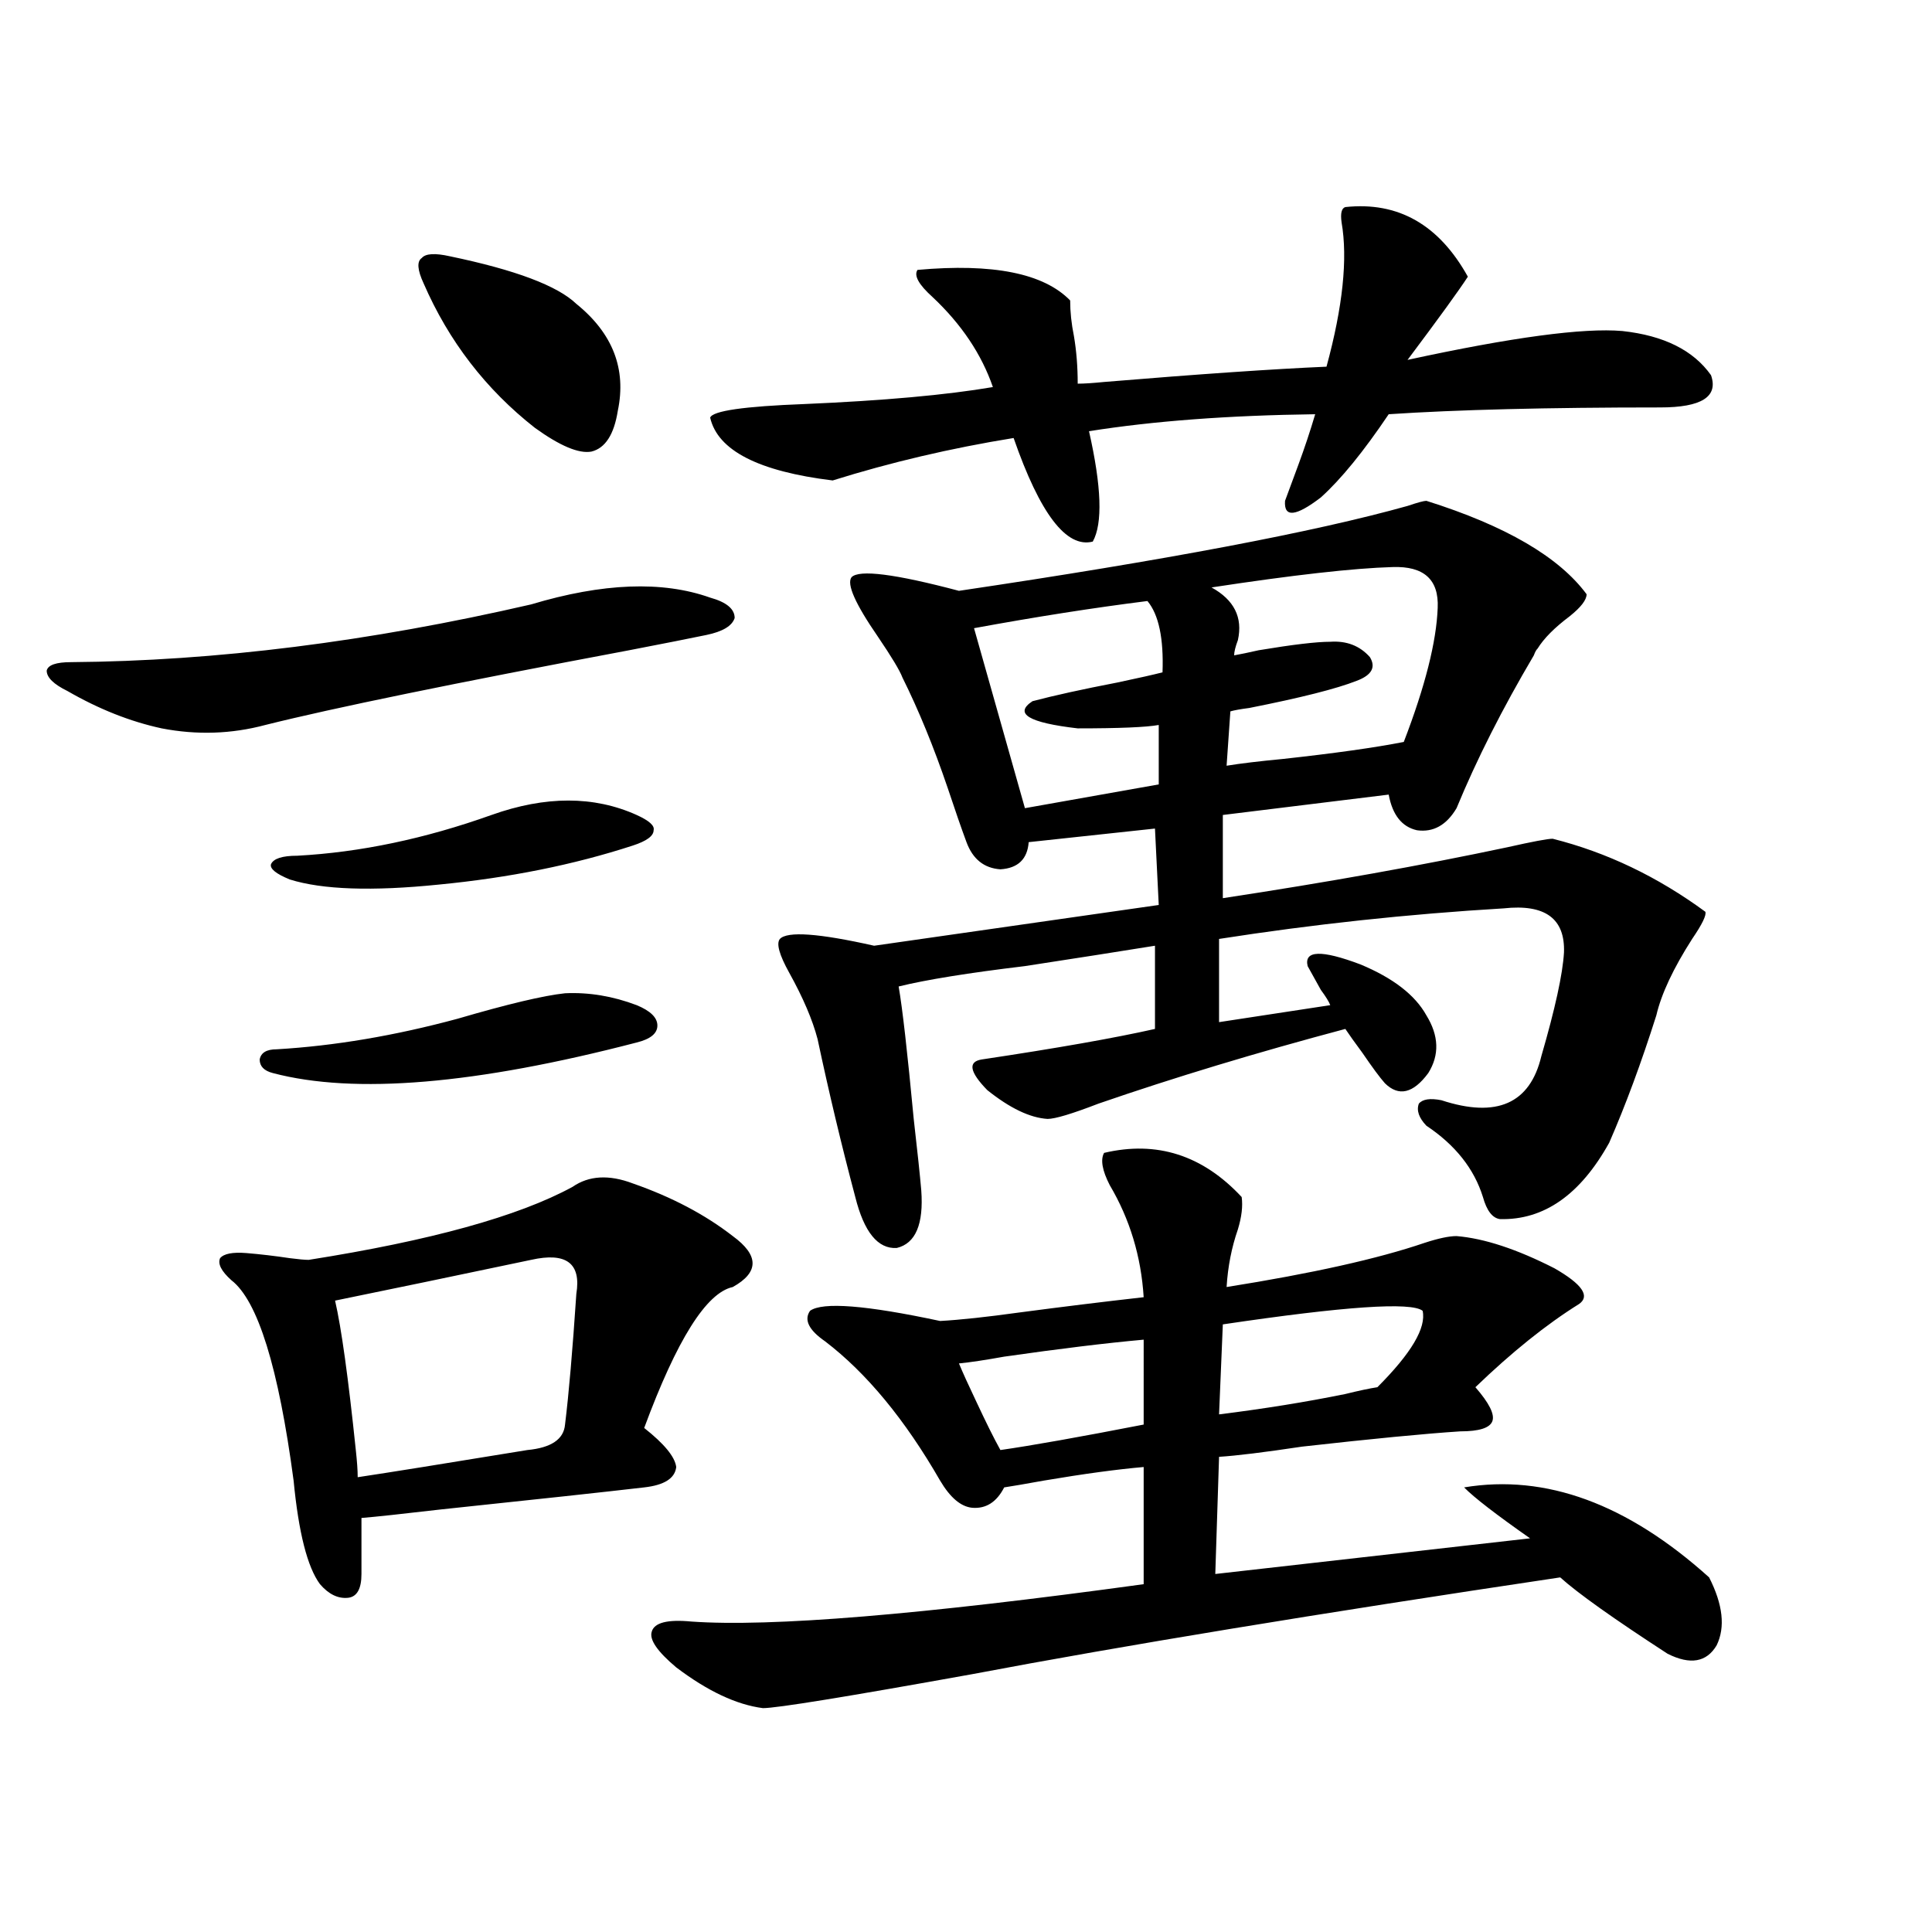
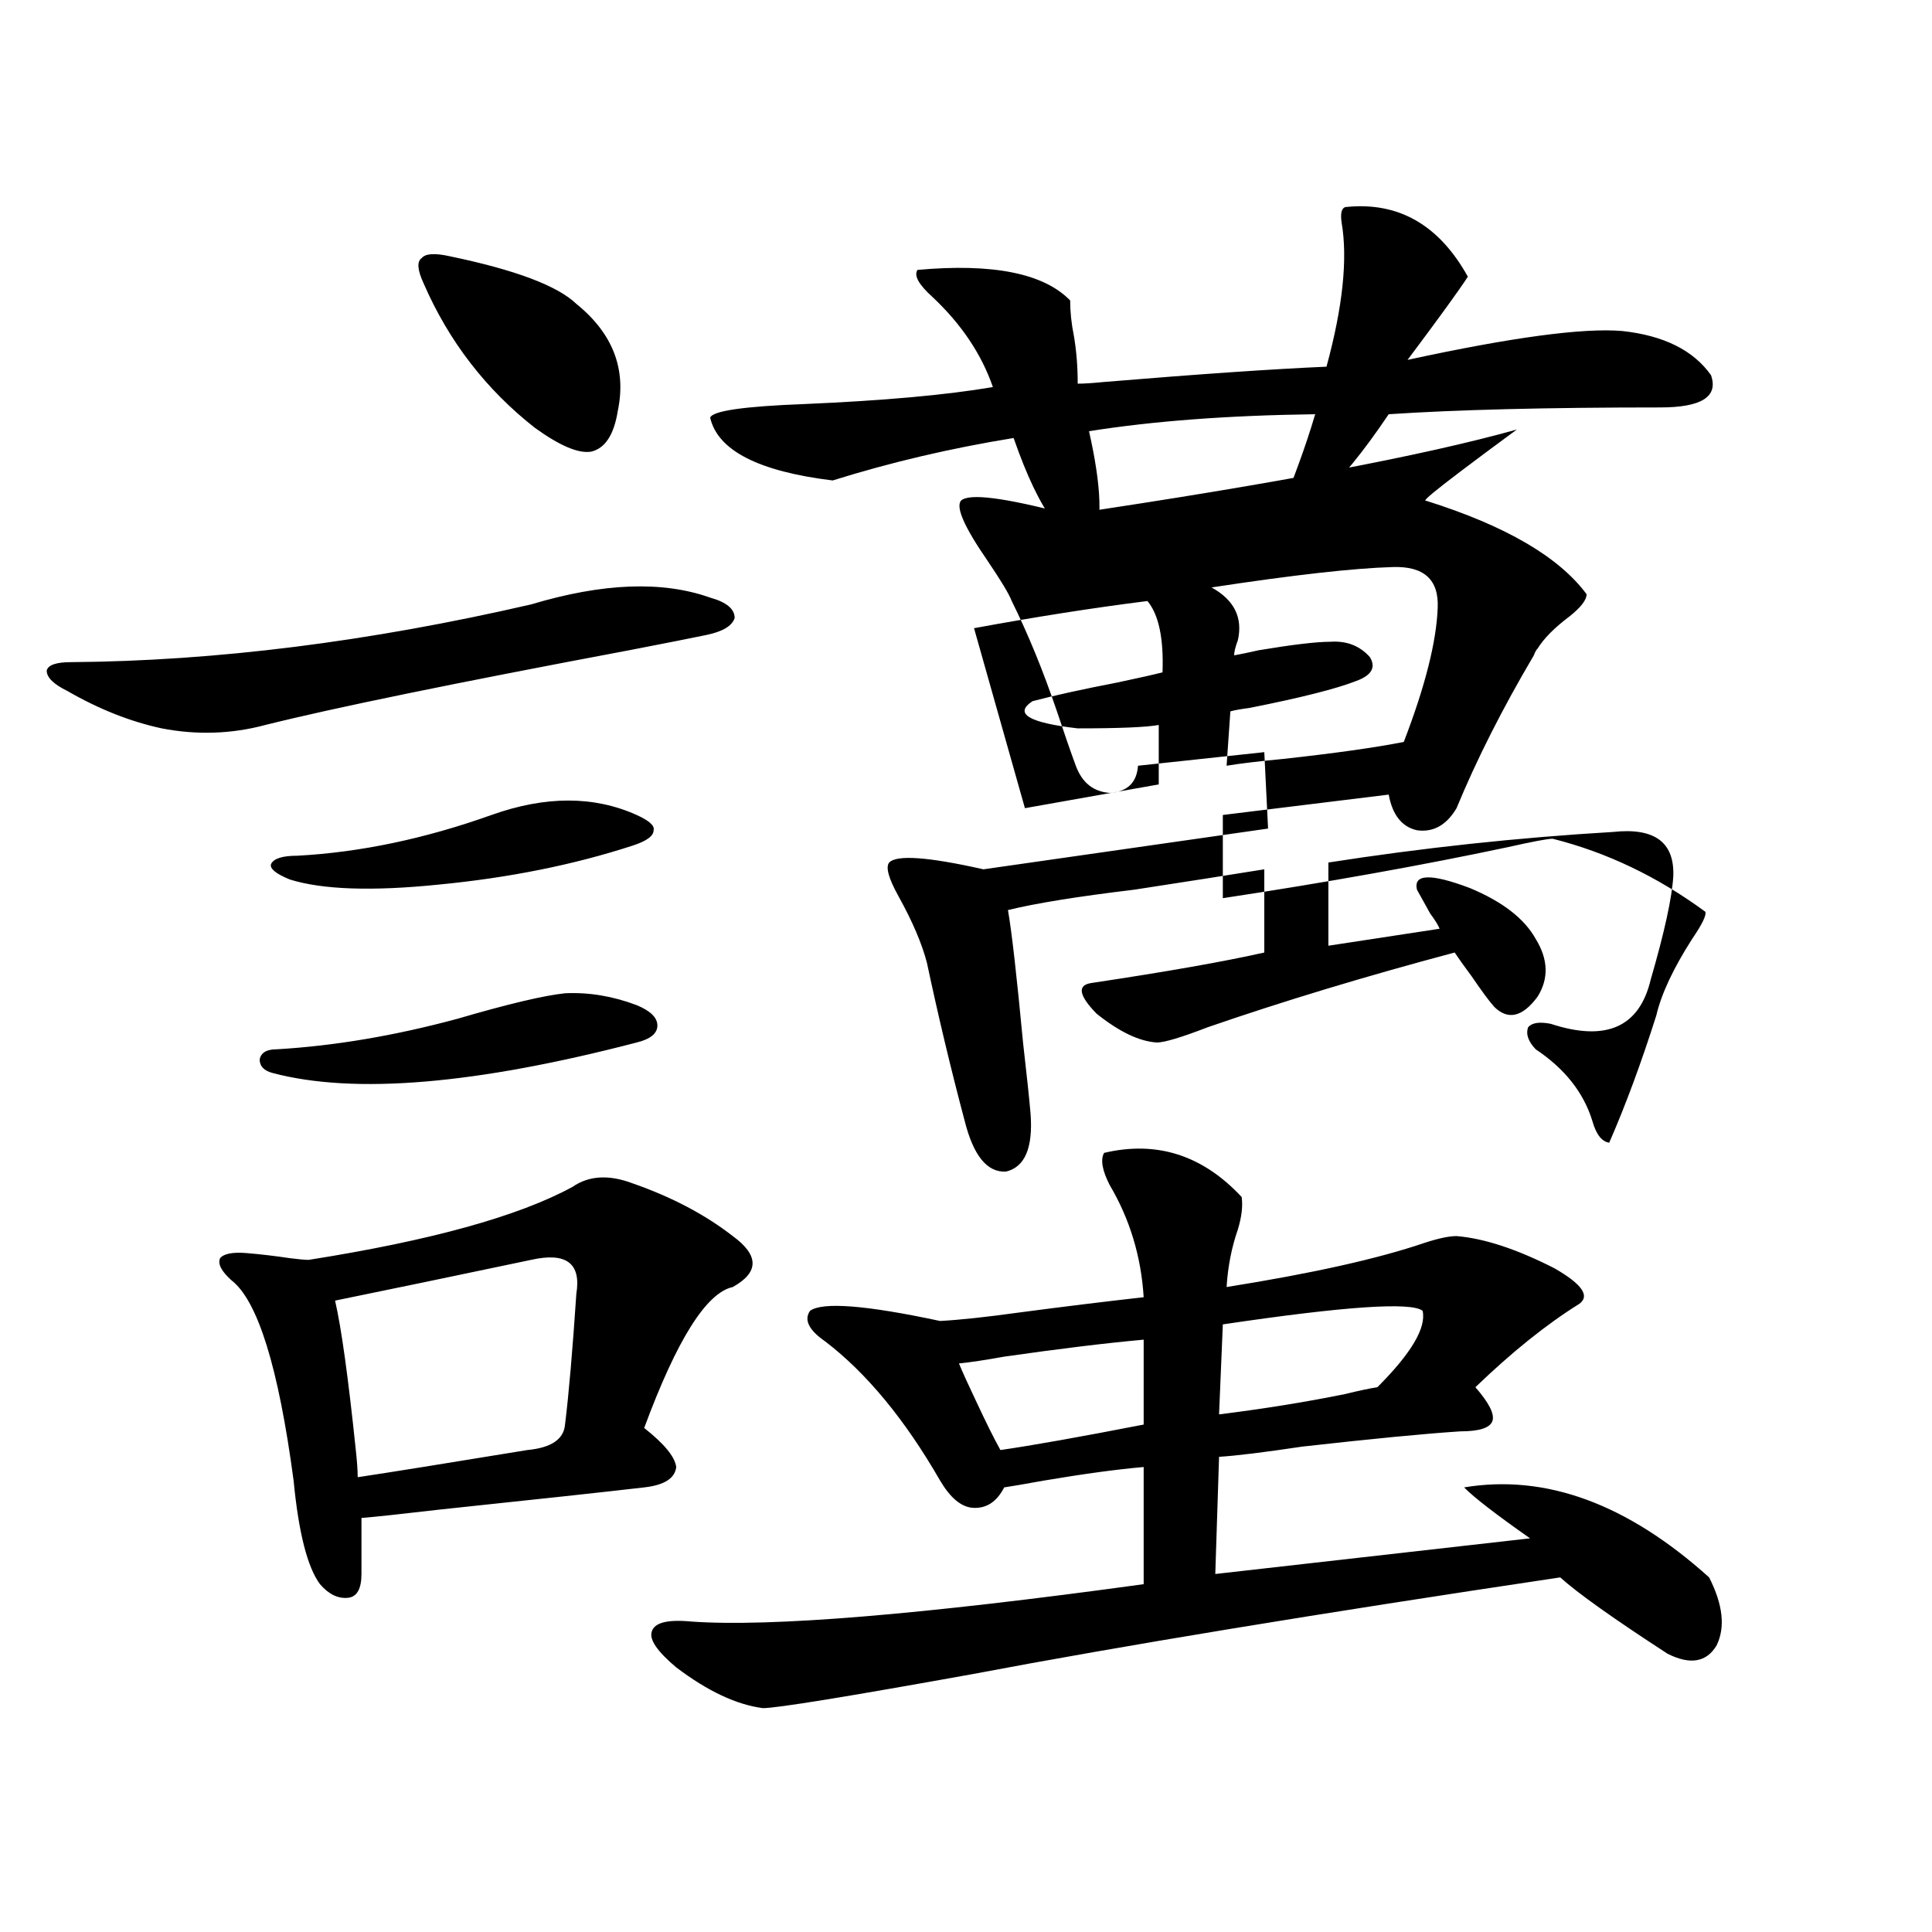
<svg xmlns="http://www.w3.org/2000/svg" version="1.1" id="图层_1" x="0px" y="0px" width="1000px" height="1000px" viewBox="0 0 1000 1000" enable-background="new 0 0 1000 1000" xml:space="preserve">
-   <path d="M274.896,312.844c37.072-11.123,67.956-12.305,92.681-3.516c8.445,2.349,12.683,5.864,12.683,10.547  c-1.311,4.106-6.188,7.031-14.634,8.789c-8.46,1.758-21.798,4.395-39.999,7.91c-90.409,17.002-153.167,29.883-188.288,38.672  c-17.561,4.697-35.456,5.273-53.657,1.758c-16.265-3.516-32.529-9.956-48.779-19.336c-7.164-3.516-10.731-7.031-10.731-10.547  c0.641-2.925,4.878-4.395,12.683-4.395C111.638,342.15,190.995,332.18,274.896,312.844z M327.577,612.551  c20.152,7.031,37.393,16.123,51.706,27.246c13.658,9.971,13.658,18.76,0,26.367c-13.658,2.939-28.947,27.246-45.853,72.949  c10.396,8.213,15.93,14.941,16.585,20.215c-0.655,5.864-6.188,9.38-16.585,10.547c-20.167,2.349-55.288,6.152-105.363,11.426  c-20.167,2.349-33.825,3.818-40.975,4.395v29.004c0,7.622-2.286,11.729-6.829,12.305c-5.213,0.577-10.091-1.758-14.634-7.031  c-6.509-8.789-11.066-26.655-13.658-53.613c-7.805-58.584-18.536-93.164-32.194-103.711c-5.213-4.683-7.164-8.486-5.854-11.426  c1.951-2.334,6.494-3.213,13.658-2.637c7.149,0.591,14.634,1.47,22.438,2.637c4.543,0.591,7.805,0.879,9.756,0.879  c63.078-9.956,108.61-22.549,136.582-37.793C304.804,608.459,315.215,607.868,327.577,612.551z M236.848,527.297  c26.006-7.607,44.542-12.002,55.608-13.184c12.348-0.576,24.71,1.47,37.072,6.152c7.149,2.939,10.731,6.455,10.731,10.547  c0,4.106-3.582,7.031-10.731,8.789c-83.26,21.685-146.018,26.958-188.288,15.82c-4.558-1.167-6.829-3.516-6.829-7.031  c0.641-3.516,3.567-5.273,8.78-5.273C173.1,541.359,204.318,536.086,236.848,527.297z M254.408,421.828  c27.957-9.956,53.002-9.956,75.12,0c6.494,2.939,9.421,5.576,8.78,7.91c0,2.939-3.582,5.576-10.731,7.91  c-30.578,9.971-64.068,16.699-100.485,20.215c-34.48,3.516-60.166,2.637-77.071-2.637c-7.164-2.925-10.411-5.562-9.756-7.91  c1.296-2.925,5.854-4.395,13.658-4.395C186.438,441.164,219.928,434.133,254.408,421.828z M274.896,652.102  c-39.023,8.213-72.849,15.244-101.461,21.094c3.247,14.063,6.829,39.854,10.731,77.344c0.641,5.864,0.976,10.547,0.976,14.063  c15.609-2.334,44.877-7.031,87.803-14.063c12.348-1.167,18.856-5.562,19.512-13.184c1.951-15.82,3.902-38.369,5.854-67.676  C300.901,653.859,293.097,648.01,274.896,652.102z M232.945,132.668c33.811,7.031,55.608,15.244,65.364,24.609  c18.856,15.244,26.006,33.701,21.463,55.371c-1.951,12.305-6.509,19.336-13.658,21.094c-6.509,1.182-16.265-2.925-29.268-12.305  c-25.365-19.912-44.557-44.824-57.56-74.707c-3.262-7.031-3.582-11.426-0.976-13.184  C220.263,131.213,225.141,130.91,232.945,132.668z M571.474,596.73c27.316-6.44,51.051,1.182,71.218,22.852  c0.641,4.697,0,10.259-1.951,16.699c-3.262,9.38-5.213,19.336-5.854,29.883c44.222-7.031,78.367-14.639,102.437-22.852  c7.149-2.334,12.683-3.516,16.585-3.516c14.299,1.182,31.219,6.743,50.73,16.699c14.299,8.213,18.536,14.365,12.683,18.457  c-16.92,10.547-34.801,24.912-53.657,43.066c7.149,8.213,10.076,14.063,8.78,17.578c-1.311,3.516-6.829,5.273-16.585,5.273  c-18.216,1.182-45.532,3.818-81.949,7.91c-19.512,2.939-33.825,4.697-42.926,5.273l-1.951,60.645l162.923-18.457  c-17.561-12.305-28.947-21.094-34.146-26.367c42.271-7.031,84.541,8.501,126.826,46.582c7.149,14.063,8.445,25.777,3.902,35.156  c-5.213,8.789-13.658,10.245-25.365,4.395c-27.972-18.168-46.508-31.338-55.608-39.551  c-125.53,18.746-226.991,35.445-304.383,50.098c-65.044,11.715-101.141,17.578-108.29,17.578  c-13.658-1.758-28.627-8.789-44.877-21.094c-9.756-8.212-13.993-14.364-12.683-18.457c1.296-4.696,8.125-6.454,20.487-5.273  c40.975,2.926,119.021-3.516,234.141-19.336v-60.645c-13.658,1.182-30.898,3.516-51.706,7.031  c-9.756,1.758-16.585,2.939-20.487,3.516c-3.902,7.622-9.436,11.138-16.585,10.547c-5.854-0.576-11.387-5.273-16.585-14.063  c-18.216-31.641-38.048-55.659-59.511-72.07c-8.46-5.85-11.066-11.123-7.805-15.82c6.494-4.683,28.933-2.925,67.315,5.273  c10.396-0.576,24.055-2.046,40.975-4.395c22.104-2.925,43.566-5.562,64.389-7.91c-1.311-21.094-7.164-40.43-17.561-58.008  C570.498,605.822,569.522,600.246,571.474,596.73z M696.349,107.18c27.316-2.925,48.444,9.092,63.413,36.035  c-4.558,7.031-14.969,21.396-31.219,43.066c53.978-11.714,91.05-16.699,111.217-14.941c21.463,2.349,36.737,9.971,45.853,22.852  c3.902,11.138-4.878,16.699-26.341,16.699c-58.535,0-105.363,1.182-140.484,3.516c-13.018,19.336-24.725,33.701-35.121,43.066  c-13.018,9.971-19.191,10.547-18.536,1.758c1.951-5.273,4.223-11.426,6.829-18.457c3.247-8.789,6.174-17.578,8.78-26.367  c-44.877,0.591-83.9,3.516-117.07,8.789c6.494,28.716,7.149,47.764,1.951,57.129c-13.658,3.516-27.316-14.351-40.975-53.613  c-32.529,5.273-63.748,12.607-93.656,21.973c-38.383-4.683-59.511-15.518-63.413-32.52c1.296-3.516,17.561-5.85,48.779-7.031  c40.975-1.758,73.489-4.683,97.559-8.789c-5.854-16.987-16.265-32.52-31.219-46.582c-7.164-6.44-9.756-11.123-7.805-14.063  c39.023-3.516,65.364,1.758,79.022,15.82c0,5.864,0.641,12.017,1.951,18.457c1.296,7.622,1.951,15.82,1.951,24.609  c3.247,0,7.805-0.288,13.658-0.879c49.42-4.092,87.803-6.729,115.119-7.91c8.445-31.05,11.052-55.947,7.805-74.707  C693.742,110.407,694.397,107.771,696.349,107.18z M738.299,259.23c40.975,12.896,68.611,29.004,82.925,48.34  c0,2.939-2.927,6.743-8.78,11.426c-7.805,5.864-13.338,11.426-16.585,16.699c-0.655,0.591-1.311,1.758-1.951,3.516  c-16.265,27.549-29.603,53.916-39.999,79.102c-5.213,8.789-12.042,12.607-20.487,11.426c-7.805-1.758-12.683-7.91-14.634-18.457  l-85.852,10.547v43.066c53.978-8.198,103.077-16.987,147.313-26.367c13.003-2.925,20.808-4.395,23.414-4.395  c27.957,7.031,54.298,19.639,79.022,37.793c0.641,1.758-1.631,6.455-6.829,14.063c-9.756,15.244-15.944,28.428-18.536,39.551  c-7.805,24.609-15.944,46.582-24.39,65.918c-14.969,26.958-33.825,40.142-56.584,39.551c-3.902-0.576-6.829-4.395-8.78-11.426  c-4.558-14.639-14.313-26.943-29.268-36.914c-3.902-4.092-5.213-7.91-3.902-11.426c1.951-2.334,5.854-2.925,11.707-1.758  c28.612,9.38,45.853,1.758,51.706-22.852c7.149-24.609,11.052-42.476,11.707-53.613c0.641-17.578-9.756-25.186-31.219-22.852  c-49.435,2.939-98.534,8.213-147.313,15.82v43.066l57.56-8.789c-0.655-1.758-2.286-4.395-4.878-7.91  c-2.606-4.683-4.878-8.789-6.829-12.305c-1.951-8.198,7.149-8.486,27.316-0.879c16.905,7.031,28.292,15.82,34.146,26.367  c6.494,10.547,6.829,20.518,0.976,29.883c-7.805,10.547-15.289,12.305-22.438,5.273c-2.606-2.925-6.509-8.198-11.707-15.82  c-3.902-5.273-6.829-9.365-8.78-12.305c-46.188,12.305-88.778,25.2-127.802,38.672c-13.658,5.273-22.438,7.91-26.341,7.91  c-9.115-0.576-19.512-5.562-31.219-14.941c-9.115-9.365-10.091-14.639-2.927-15.82c39.023-5.85,68.932-11.123,89.754-15.82v-43.066  c-18.216,2.939-40.654,6.455-67.315,10.547c-29.268,3.516-51.065,7.031-65.364,10.547c1.951,11.138,4.543,33.989,7.805,68.555  c1.951,17.002,3.247,29.307,3.902,36.914c1.296,17.578-2.927,27.549-12.683,29.883c-9.756,0.591-16.92-8.198-21.463-26.367  c-7.164-26.943-13.658-54.189-19.512-81.738c-2.606-9.956-7.484-21.382-14.634-34.277c-5.213-9.365-6.829-15.229-4.878-17.578  c3.902-4.092,20.152-2.925,48.779,3.516l147.313-21.094l-1.951-39.551l-65.364,7.031c-0.655,8.789-5.533,13.486-14.634,14.063  c-8.46-0.576-14.313-5.273-17.561-14.063c-2.606-7.031-5.854-16.396-9.756-28.125c-7.164-21.094-14.969-40.127-23.414-57.129  c-1.311-3.516-5.533-10.547-12.683-21.094c-11.707-16.987-16.265-27.246-13.658-30.762c3.902-4.092,22.438-1.758,55.608,7.031  c106.659-15.82,184.051-30.459,232.189-43.945C733.741,260.109,736.988,259.23,738.299,259.23z M591.961,693.41  c-19.512,1.758-43.581,4.697-72.193,8.789c-9.756,1.758-17.561,2.939-23.414,3.516c1.951,4.697,4.878,11.138,8.78,19.336  c5.198,11.138,9.421,19.639,12.683,25.488c16.25-2.334,40.975-6.729,74.145-13.184V693.41z M593.912,311.086  c-27.972,3.516-57.895,8.213-89.754,14.063l26.341,93.164l69.267-12.305v-30.762c-6.509,1.182-20.487,1.758-41.95,1.758  c-25.365-2.925-33.17-7.607-23.414-14.063c11.052-2.925,25.686-6.152,43.901-9.668c11.052-2.334,18.856-4.092,23.414-5.273  C602.357,330.422,599.766,318.117,593.912,311.086z M720.738,293.508c-20.167,0.591-51.386,4.106-93.656,10.547  c11.707,6.455,16.25,15.532,13.658,27.246c-1.311,3.516-1.951,6.152-1.951,7.91c3.247-0.576,7.47-1.455,12.683-2.637  c17.561-2.925,29.908-4.395,37.072-4.395c8.445-0.576,15.274,2.061,20.487,7.91c3.247,5.273,0.976,9.38-6.829,12.305  c-10.411,4.106-28.947,8.789-55.608,14.063c-4.558,0.591-7.805,1.182-9.756,1.758l-1.951,28.125  c7.149-1.167,16.905-2.334,29.268-3.516c26.661-2.925,47.469-5.85,62.438-8.789c11.052-28.701,16.905-51.855,17.561-69.434  C744.793,299.963,736.988,292.932,720.738,293.508z M736.348,678.469c-5.854-4.683-40.334-2.334-103.412,7.031l-1.951,46.582  c23.414-2.925,45.197-6.44,65.364-10.547c7.149-1.758,12.683-2.925,16.585-3.516C730.494,700.441,738.299,687.258,736.348,678.469z" />
+   <path d="M274.896,312.844c37.072-11.123,67.956-12.305,92.681-3.516c8.445,2.349,12.683,5.864,12.683,10.547  c-1.311,4.106-6.188,7.031-14.634,8.789c-8.46,1.758-21.798,4.395-39.999,7.91c-90.409,17.002-153.167,29.883-188.288,38.672  c-17.561,4.697-35.456,5.273-53.657,1.758c-16.265-3.516-32.529-9.956-48.779-19.336c-7.164-3.516-10.731-7.031-10.731-10.547  c0.641-2.925,4.878-4.395,12.683-4.395C111.638,342.15,190.995,332.18,274.896,312.844z M327.577,612.551  c20.152,7.031,37.393,16.123,51.706,27.246c13.658,9.971,13.658,18.76,0,26.367c-13.658,2.939-28.947,27.246-45.853,72.949  c10.396,8.213,15.93,14.941,16.585,20.215c-0.655,5.864-6.188,9.38-16.585,10.547c-20.167,2.349-55.288,6.152-105.363,11.426  c-20.167,2.349-33.825,3.818-40.975,4.395v29.004c0,7.622-2.286,11.729-6.829,12.305c-5.213,0.577-10.091-1.758-14.634-7.031  c-6.509-8.789-11.066-26.655-13.658-53.613c-7.805-58.584-18.536-93.164-32.194-103.711c-5.213-4.683-7.164-8.486-5.854-11.426  c1.951-2.334,6.494-3.213,13.658-2.637c7.149,0.591,14.634,1.47,22.438,2.637c4.543,0.591,7.805,0.879,9.756,0.879  c63.078-9.956,108.61-22.549,136.582-37.793C304.804,608.459,315.215,607.868,327.577,612.551z M236.848,527.297  c26.006-7.607,44.542-12.002,55.608-13.184c12.348-0.576,24.71,1.47,37.072,6.152c7.149,2.939,10.731,6.455,10.731,10.547  c0,4.106-3.582,7.031-10.731,8.789c-83.26,21.685-146.018,26.958-188.288,15.82c-4.558-1.167-6.829-3.516-6.829-7.031  c0.641-3.516,3.567-5.273,8.78-5.273C173.1,541.359,204.318,536.086,236.848,527.297z M254.408,421.828  c27.957-9.956,53.002-9.956,75.12,0c6.494,2.939,9.421,5.576,8.78,7.91c0,2.939-3.582,5.576-10.731,7.91  c-30.578,9.971-64.068,16.699-100.485,20.215c-34.48,3.516-60.166,2.637-77.071-2.637c-7.164-2.925-10.411-5.562-9.756-7.91  c1.296-2.925,5.854-4.395,13.658-4.395C186.438,441.164,219.928,434.133,254.408,421.828z M274.896,652.102  c-39.023,8.213-72.849,15.244-101.461,21.094c3.247,14.063,6.829,39.854,10.731,77.344c0.641,5.864,0.976,10.547,0.976,14.063  c15.609-2.334,44.877-7.031,87.803-14.063c12.348-1.167,18.856-5.562,19.512-13.184c1.951-15.82,3.902-38.369,5.854-67.676  C300.901,653.859,293.097,648.01,274.896,652.102z M232.945,132.668c33.811,7.031,55.608,15.244,65.364,24.609  c18.856,15.244,26.006,33.701,21.463,55.371c-1.951,12.305-6.509,19.336-13.658,21.094c-6.509,1.182-16.265-2.925-29.268-12.305  c-25.365-19.912-44.557-44.824-57.56-74.707c-3.262-7.031-3.582-11.426-0.976-13.184  C220.263,131.213,225.141,130.91,232.945,132.668z M571.474,596.73c27.316-6.44,51.051,1.182,71.218,22.852  c0.641,4.697,0,10.259-1.951,16.699c-3.262,9.38-5.213,19.336-5.854,29.883c44.222-7.031,78.367-14.639,102.437-22.852  c7.149-2.334,12.683-3.516,16.585-3.516c14.299,1.182,31.219,6.743,50.73,16.699c14.299,8.213,18.536,14.365,12.683,18.457  c-16.92,10.547-34.801,24.912-53.657,43.066c7.149,8.213,10.076,14.063,8.78,17.578c-1.311,3.516-6.829,5.273-16.585,5.273  c-18.216,1.182-45.532,3.818-81.949,7.91c-19.512,2.939-33.825,4.697-42.926,5.273l-1.951,60.645l162.923-18.457  c-17.561-12.305-28.947-21.094-34.146-26.367c42.271-7.031,84.541,8.501,126.826,46.582c7.149,14.063,8.445,25.777,3.902,35.156  c-5.213,8.789-13.658,10.245-25.365,4.395c-27.972-18.168-46.508-31.338-55.608-39.551  c-125.53,18.746-226.991,35.445-304.383,50.098c-65.044,11.715-101.141,17.578-108.29,17.578  c-13.658-1.758-28.627-8.789-44.877-21.094c-9.756-8.212-13.993-14.364-12.683-18.457c1.296-4.696,8.125-6.454,20.487-5.273  c40.975,2.926,119.021-3.516,234.141-19.336v-60.645c-13.658,1.182-30.898,3.516-51.706,7.031  c-9.756,1.758-16.585,2.939-20.487,3.516c-3.902,7.622-9.436,11.138-16.585,10.547c-5.854-0.576-11.387-5.273-16.585-14.063  c-18.216-31.641-38.048-55.659-59.511-72.07c-8.46-5.85-11.066-11.123-7.805-15.82c6.494-4.683,28.933-2.925,67.315,5.273  c10.396-0.576,24.055-2.046,40.975-4.395c22.104-2.925,43.566-5.562,64.389-7.91c-1.311-21.094-7.164-40.43-17.561-58.008  C570.498,605.822,569.522,600.246,571.474,596.73z M696.349,107.18c27.316-2.925,48.444,9.092,63.413,36.035  c-4.558,7.031-14.969,21.396-31.219,43.066c53.978-11.714,91.05-16.699,111.217-14.941c21.463,2.349,36.737,9.971,45.853,22.852  c3.902,11.138-4.878,16.699-26.341,16.699c-58.535,0-105.363,1.182-140.484,3.516c-13.018,19.336-24.725,33.701-35.121,43.066  c-13.018,9.971-19.191,10.547-18.536,1.758c1.951-5.273,4.223-11.426,6.829-18.457c3.247-8.789,6.174-17.578,8.78-26.367  c-44.877,0.591-83.9,3.516-117.07,8.789c6.494,28.716,7.149,47.764,1.951,57.129c-13.658,3.516-27.316-14.351-40.975-53.613  c-32.529,5.273-63.748,12.607-93.656,21.973c-38.383-4.683-59.511-15.518-63.413-32.52c1.296-3.516,17.561-5.85,48.779-7.031  c40.975-1.758,73.489-4.683,97.559-8.789c-5.854-16.987-16.265-32.52-31.219-46.582c-7.164-6.44-9.756-11.123-7.805-14.063  c39.023-3.516,65.364,1.758,79.022,15.82c0,5.864,0.641,12.017,1.951,18.457c1.296,7.622,1.951,15.82,1.951,24.609  c3.247,0,7.805-0.288,13.658-0.879c49.42-4.092,87.803-6.729,115.119-7.91c8.445-31.05,11.052-55.947,7.805-74.707  C693.742,110.407,694.397,107.771,696.349,107.18z M738.299,259.23c40.975,12.896,68.611,29.004,82.925,48.34  c0,2.939-2.927,6.743-8.78,11.426c-7.805,5.864-13.338,11.426-16.585,16.699c-0.655,0.591-1.311,1.758-1.951,3.516  c-16.265,27.549-29.603,53.916-39.999,79.102c-5.213,8.789-12.042,12.607-20.487,11.426c-7.805-1.758-12.683-7.91-14.634-18.457  l-85.852,10.547v43.066c53.978-8.198,103.077-16.987,147.313-26.367c13.003-2.925,20.808-4.395,23.414-4.395  c27.957,7.031,54.298,19.639,79.022,37.793c0.641,1.758-1.631,6.455-6.829,14.063c-9.756,15.244-15.944,28.428-18.536,39.551  c-7.805,24.609-15.944,46.582-24.39,65.918c-3.902-0.576-6.829-4.395-8.78-11.426  c-4.558-14.639-14.313-26.943-29.268-36.914c-3.902-4.092-5.213-7.91-3.902-11.426c1.951-2.334,5.854-2.925,11.707-1.758  c28.612,9.38,45.853,1.758,51.706-22.852c7.149-24.609,11.052-42.476,11.707-53.613c0.641-17.578-9.756-25.186-31.219-22.852  c-49.435,2.939-98.534,8.213-147.313,15.82v43.066l57.56-8.789c-0.655-1.758-2.286-4.395-4.878-7.91  c-2.606-4.683-4.878-8.789-6.829-12.305c-1.951-8.198,7.149-8.486,27.316-0.879c16.905,7.031,28.292,15.82,34.146,26.367  c6.494,10.547,6.829,20.518,0.976,29.883c-7.805,10.547-15.289,12.305-22.438,5.273c-2.606-2.925-6.509-8.198-11.707-15.82  c-3.902-5.273-6.829-9.365-8.78-12.305c-46.188,12.305-88.778,25.2-127.802,38.672c-13.658,5.273-22.438,7.91-26.341,7.91  c-9.115-0.576-19.512-5.562-31.219-14.941c-9.115-9.365-10.091-14.639-2.927-15.82c39.023-5.85,68.932-11.123,89.754-15.82v-43.066  c-18.216,2.939-40.654,6.455-67.315,10.547c-29.268,3.516-51.065,7.031-65.364,10.547c1.951,11.138,4.543,33.989,7.805,68.555  c1.951,17.002,3.247,29.307,3.902,36.914c1.296,17.578-2.927,27.549-12.683,29.883c-9.756,0.591-16.92-8.198-21.463-26.367  c-7.164-26.943-13.658-54.189-19.512-81.738c-2.606-9.956-7.484-21.382-14.634-34.277c-5.213-9.365-6.829-15.229-4.878-17.578  c3.902-4.092,20.152-2.925,48.779,3.516l147.313-21.094l-1.951-39.551l-65.364,7.031c-0.655,8.789-5.533,13.486-14.634,14.063  c-8.46-0.576-14.313-5.273-17.561-14.063c-2.606-7.031-5.854-16.396-9.756-28.125c-7.164-21.094-14.969-40.127-23.414-57.129  c-1.311-3.516-5.533-10.547-12.683-21.094c-11.707-16.987-16.265-27.246-13.658-30.762c3.902-4.092,22.438-1.758,55.608,7.031  c106.659-15.82,184.051-30.459,232.189-43.945C733.741,260.109,736.988,259.23,738.299,259.23z M591.961,693.41  c-19.512,1.758-43.581,4.697-72.193,8.789c-9.756,1.758-17.561,2.939-23.414,3.516c1.951,4.697,4.878,11.138,8.78,19.336  c5.198,11.138,9.421,19.639,12.683,25.488c16.25-2.334,40.975-6.729,74.145-13.184V693.41z M593.912,311.086  c-27.972,3.516-57.895,8.213-89.754,14.063l26.341,93.164l69.267-12.305v-30.762c-6.509,1.182-20.487,1.758-41.95,1.758  c-25.365-2.925-33.17-7.607-23.414-14.063c11.052-2.925,25.686-6.152,43.901-9.668c11.052-2.334,18.856-4.092,23.414-5.273  C602.357,330.422,599.766,318.117,593.912,311.086z M720.738,293.508c-20.167,0.591-51.386,4.106-93.656,10.547  c11.707,6.455,16.25,15.532,13.658,27.246c-1.311,3.516-1.951,6.152-1.951,7.91c3.247-0.576,7.47-1.455,12.683-2.637  c17.561-2.925,29.908-4.395,37.072-4.395c8.445-0.576,15.274,2.061,20.487,7.91c3.247,5.273,0.976,9.38-6.829,12.305  c-10.411,4.106-28.947,8.789-55.608,14.063c-4.558,0.591-7.805,1.182-9.756,1.758l-1.951,28.125  c7.149-1.167,16.905-2.334,29.268-3.516c26.661-2.925,47.469-5.85,62.438-8.789c11.052-28.701,16.905-51.855,17.561-69.434  C744.793,299.963,736.988,292.932,720.738,293.508z M736.348,678.469c-5.854-4.683-40.334-2.334-103.412,7.031l-1.951,46.582  c23.414-2.925,45.197-6.44,65.364-10.547c7.149-1.758,12.683-2.925,16.585-3.516C730.494,700.441,738.299,687.258,736.348,678.469z" />
</svg>